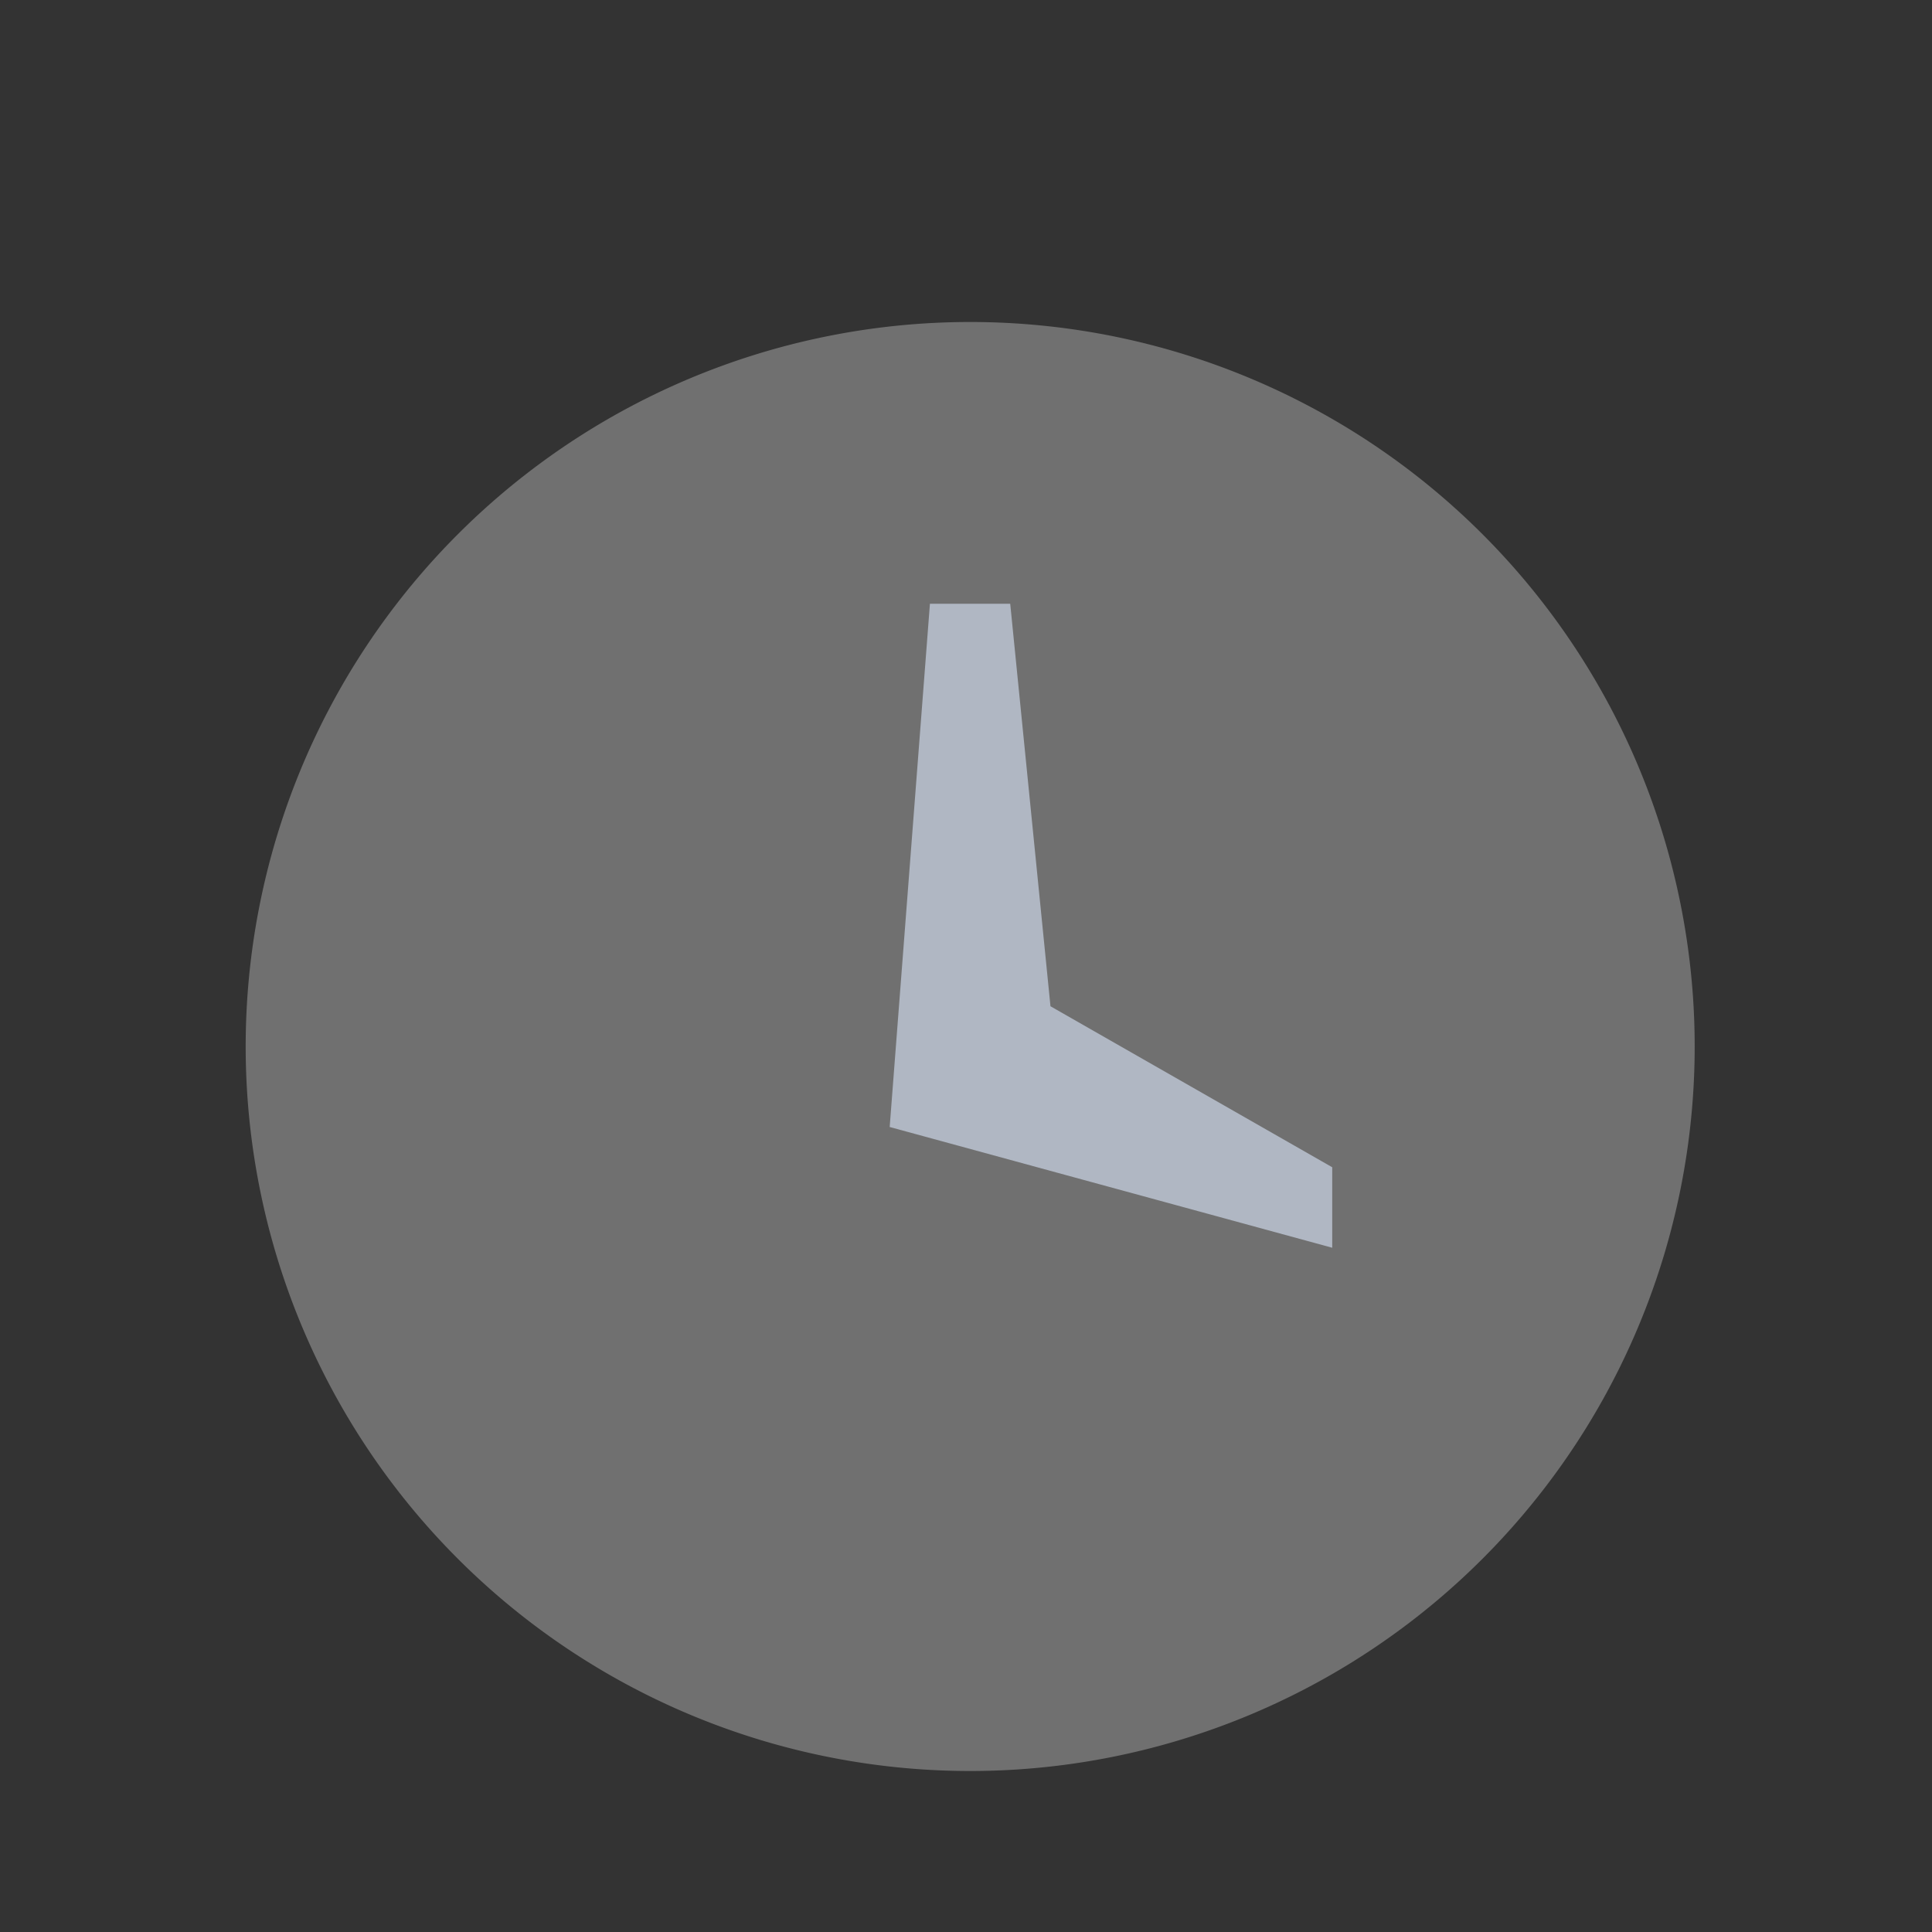
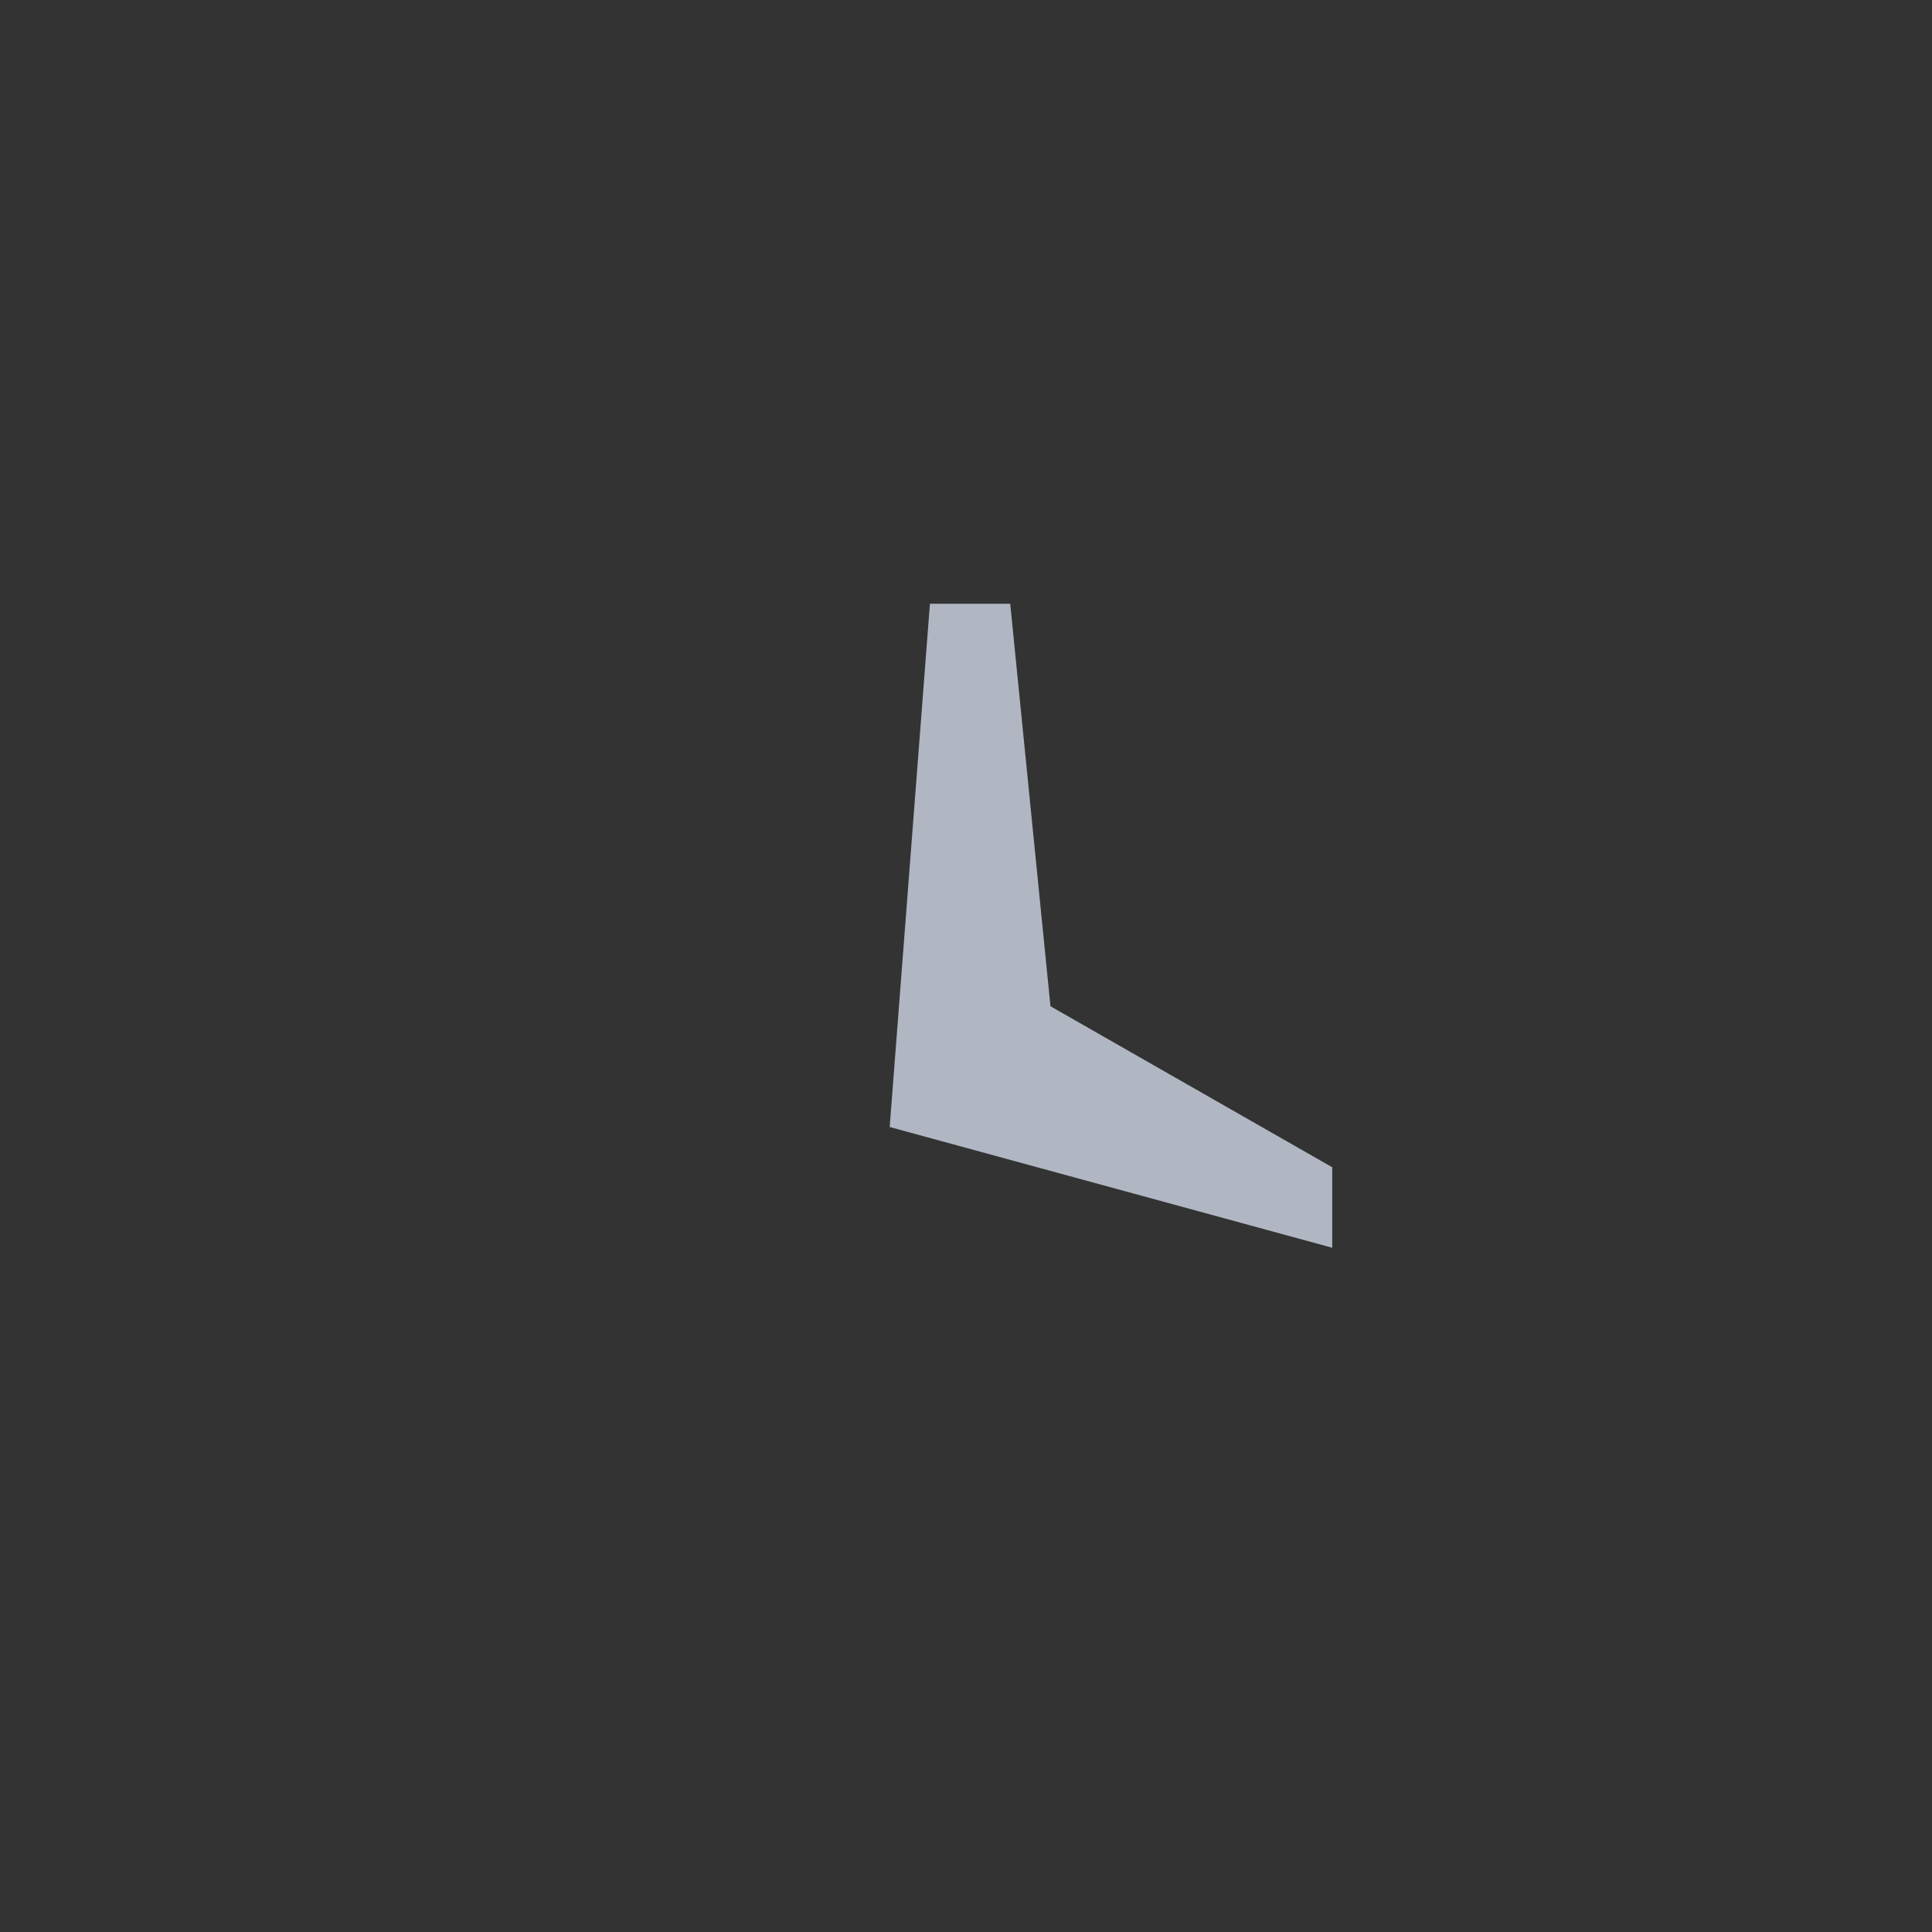
<svg xmlns="http://www.w3.org/2000/svg" width="18" height="18" viewBox="0 0 18 18">
  <rect x="0" y="0" width="18" height="18" fill="#333333" stroke="none" />
  <g id="Clock" transform="translate(0.039)">
    <rect id="bound" width="18" height="18" transform="translate(-0.039)" fill="none" />
-     <path id="Mask" d="M6.75,13.5A6.75,6.75,0,1,1,13.5,6.75,6.75,6.75,0,0,1,6.75,13.5Z" transform="translate(2.25 3)" fill="#fff" opacity="0.3" />
    <path id="Path_107" data-name="Path 107" d="M.352,0H1.1l.375,3.75L4.1,5.25V6L-.023,4.875Z" transform="translate(8.273 5.625)" fill="#b0b7c3" />
  </g>
</svg>